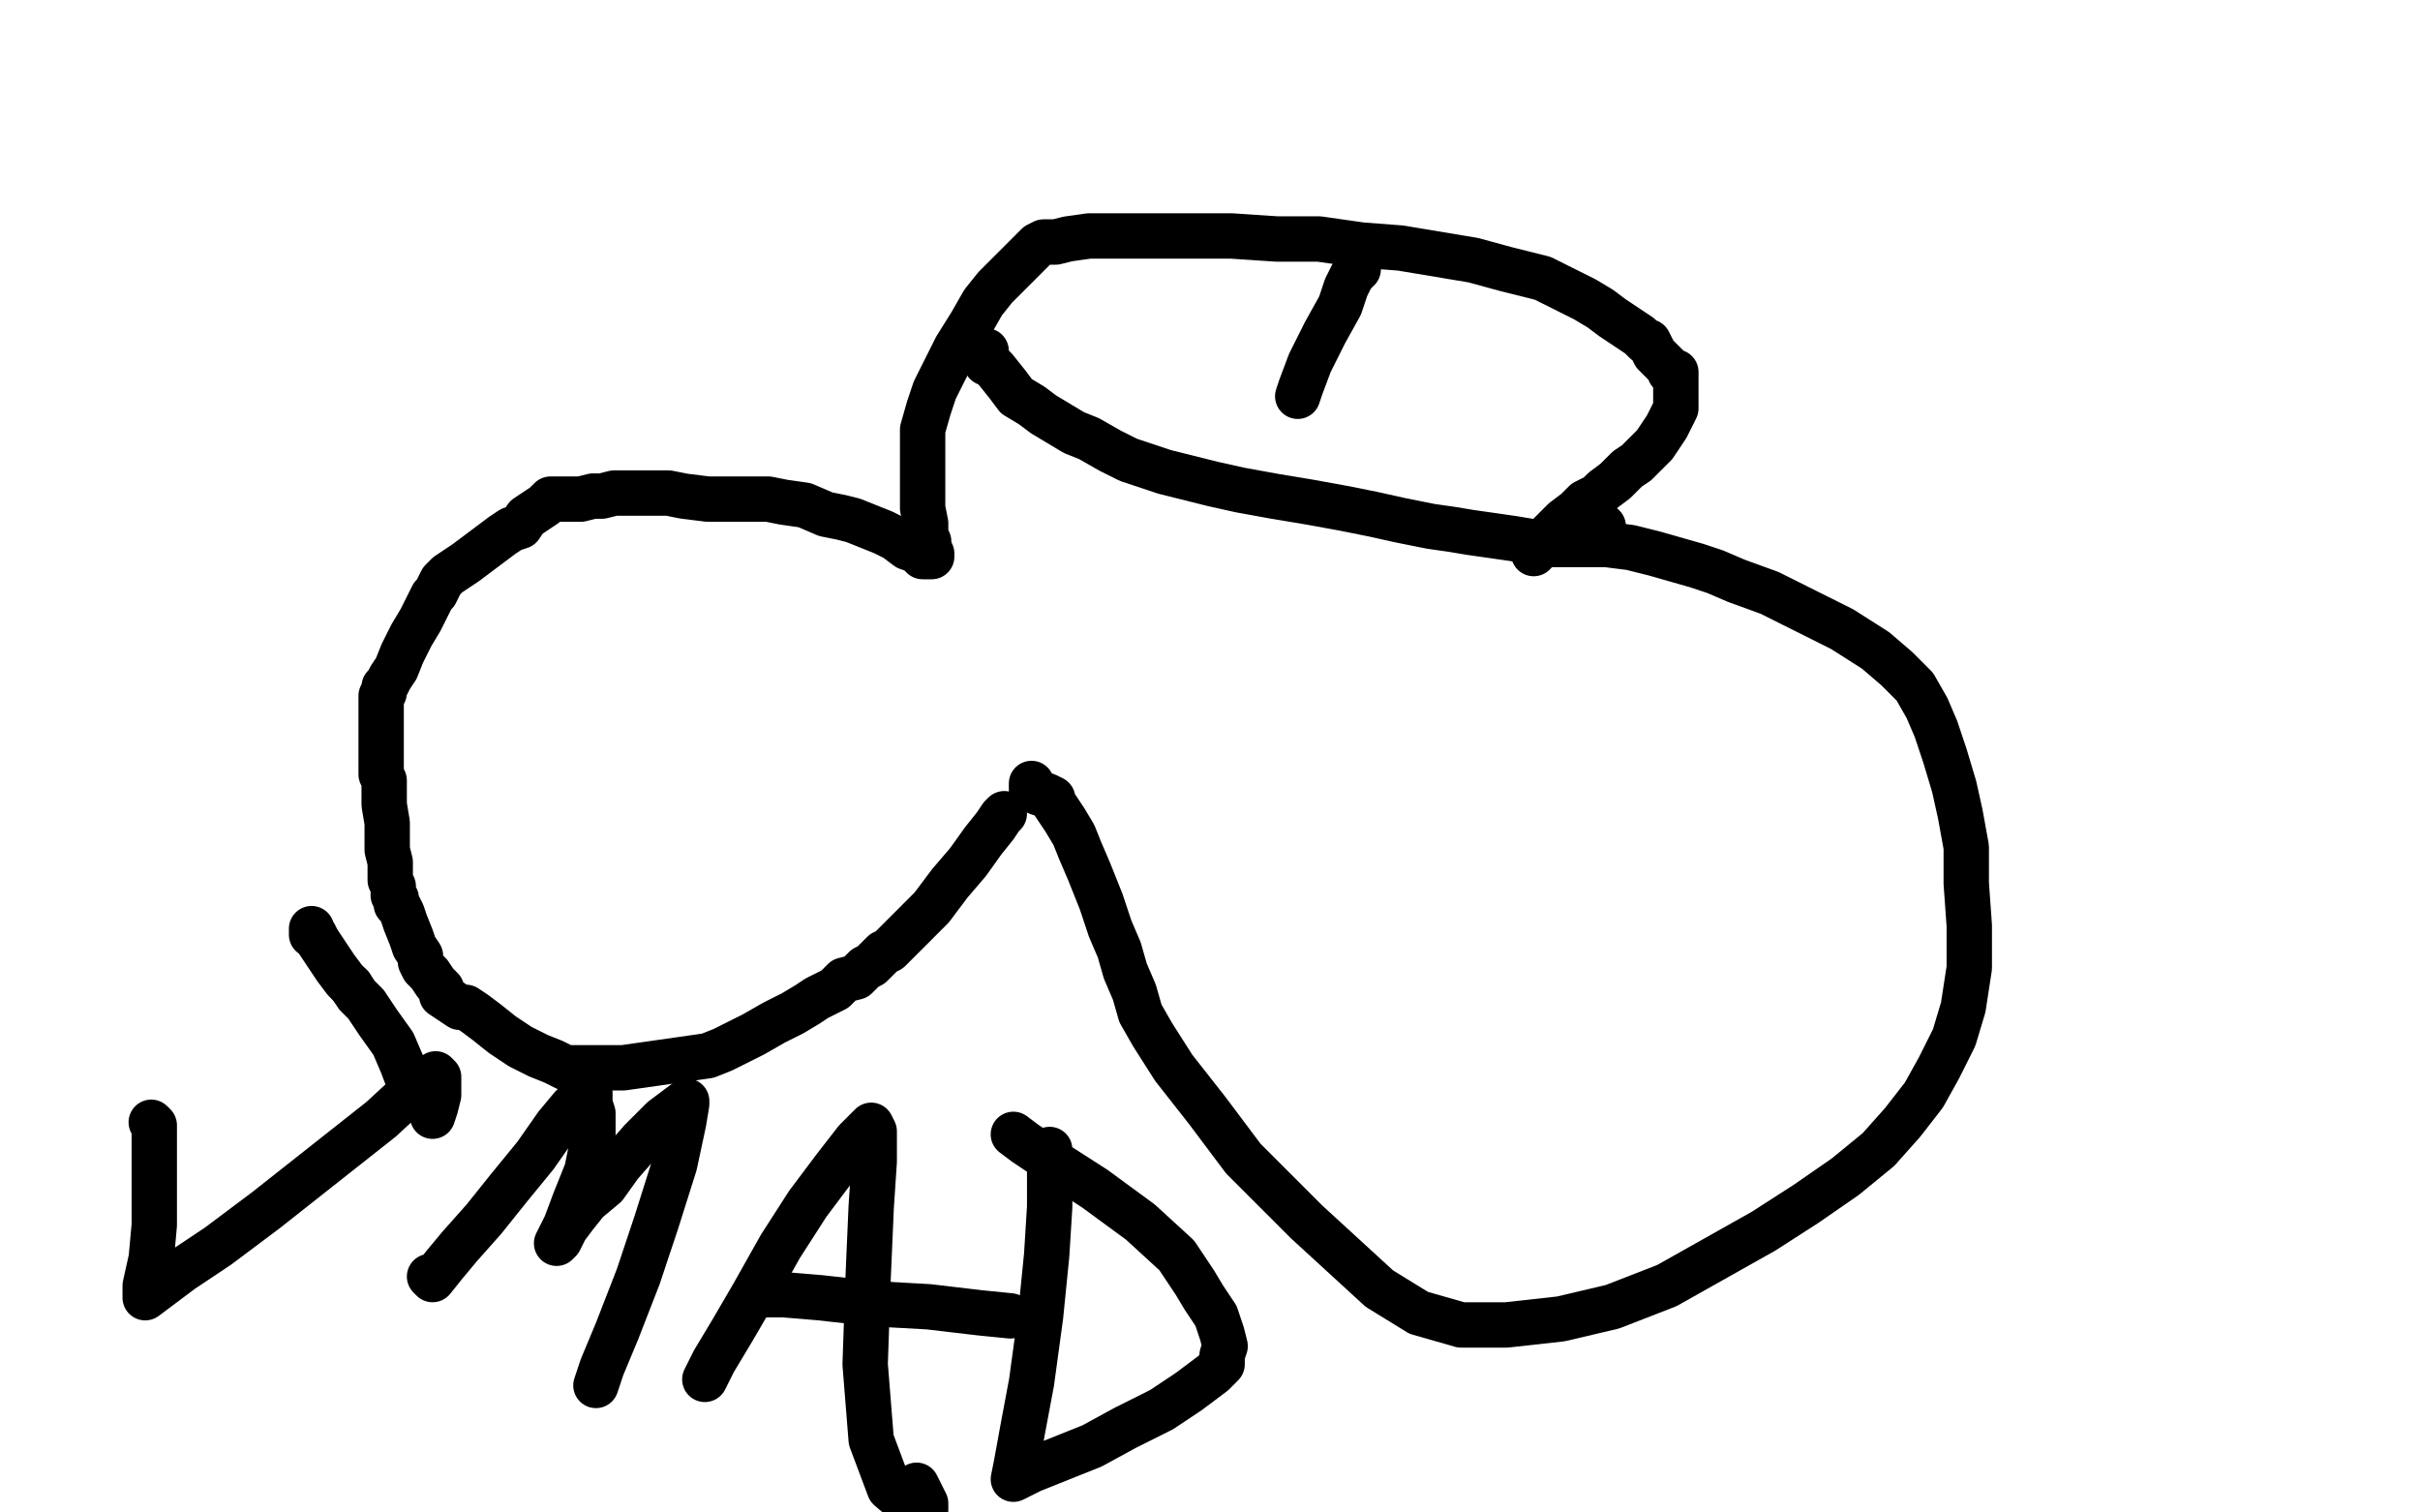
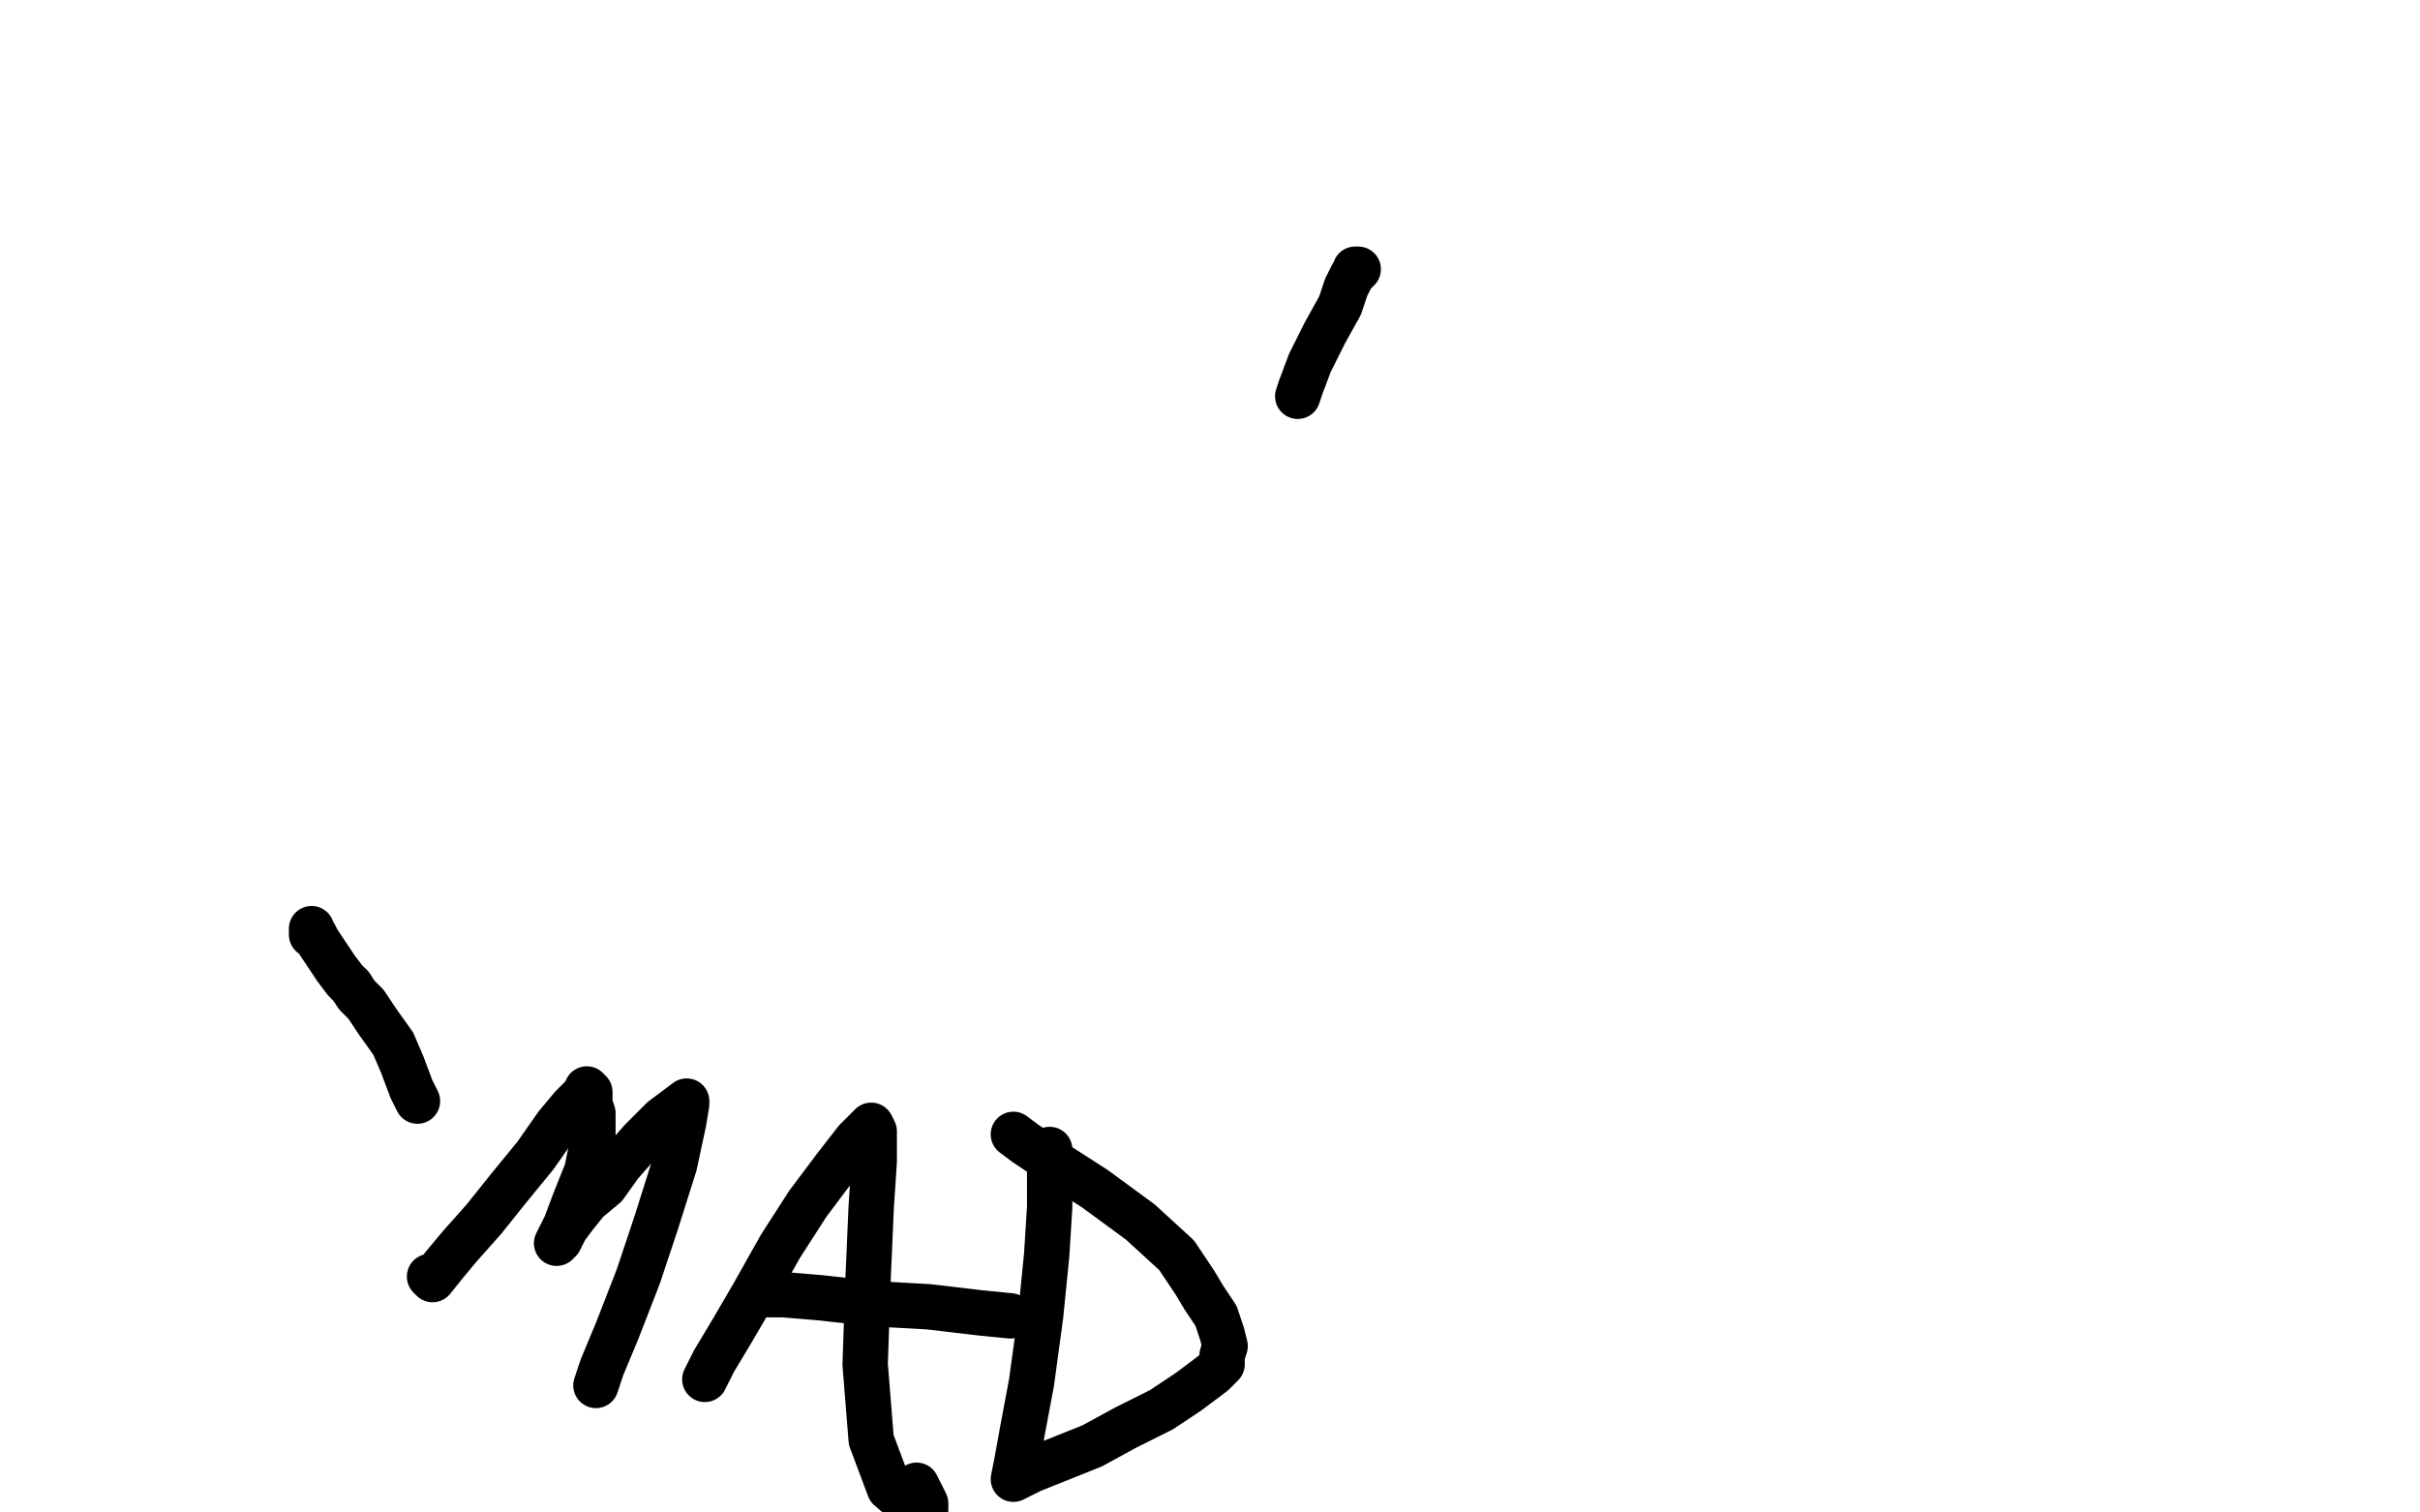
<svg xmlns="http://www.w3.org/2000/svg" width="800" height="500" version="1.1" style="stroke-antialiasing: false">
  <desc>This SVG has been created on https://colorillo.com/</desc>
  <rect x="0" y="0" width="800" height="500" style="fill: rgb(255,255,255); stroke-width:0" />
-   <polyline points="332,269 331,270 331,270 329,273 329,273 325,278 325,278 320,285 320,285 314,292 314,292 308,300 308,300 303,305 303,305 299,309 296,312 294,314 292,315 290,317 288,319 286,320 283,323 279,324 276,327 274,328 270,330 267,332 262,335 256,338 249,342 243,345 239,347 234,349 227,350 220,351 213,352 206,353 201,353 197,353 193,353 189,353 187,353 183,351 178,349 172,346 169,344 166,342 161,338 157,335 154,333 152,333 149,331 146,329 146,327 144,325 142,322 140,320 139,318 139,316 137,313 136,310 134,305 133,302 132,300 131,299 131,297 130,296 130,295 130,293 129,291 129,290 129,289 129,285 128,281 128,279 128,277 128,272 127,266 127,263 127,261 127,259 127,258 126,256 126,255 126,253 126,250 126,248 126,245 126,241 126,238 126,236 126,233 126,231 126,230 127,229 127,227 128,226 129,224 131,221 133,216 136,210 139,205 141,201 143,197 144,196 145,194 146,192 148,190 154,186 158,183 162,180 166,177 169,175 172,174 174,171 177,169 180,167 181,166 182,165 183,165 185,165 189,165 192,165 196,164 199,164 203,163 205,163 210,163 214,163 221,163 226,164 234,165 241,165 247,165 254,165 259,166 266,167 273,170 278,171 282,172 287,174 292,176 296,178 300,181 303,182 305,184 306,184 307,184 308,184 308,183 307,181 307,179 306,177 306,173 305,168 305,166 305,162 305,157 305,152 305,148 305,142 307,135 309,129 311,125 313,121 316,115 321,107 325,100 329,95 333,91 336,88 340,84 342,82 343,81 345,80 347,80 349,80 353,79 360,78 369,78 380,78 392,78 407,78 422,79 436,79 450,81 463,82 475,84 487,86 498,89 510,92 518,96 524,99 529,102 533,105 536,107 539,109 542,111 544,113 545,113 547,117 549,119 551,121 552,122 552,123 554,123 554,124 554,125 554,127 554,129 554,131 554,133 554,135 553,137 552,139 551,141 549,144 547,147 545,149 543,151 541,153 538,155 534,159 530,162 528,164 524,166 521,169 517,172 512,177 508,181 507,181 507,183 507,182 508,182 510,180 514,180 519,180 524,180 531,180 539,181 547,183 554,185 561,187 567,189 574,192 585,196 597,202 609,208 620,215 627,221 633,227 637,234 640,241 643,250 646,260 648,269 650,280 650,292 651,306 651,320 649,333 646,343 641,353 636,362 629,371 621,380 610,389 597,398 583,407 567,416 551,425 533,432 516,436 498,438 483,438 469,434 456,426 444,415 432,404 422,394 411,383 399,367 388,353 381,342 377,335 375,328 372,321 370,314 367,307 364,298 360,288 357,281 355,276 352,271 350,268 348,265 348,264 346,263 343,262 341,261 341,260 341,259" style="fill: none; stroke: #000000; stroke-width: 15; stroke-linejoin: round; stroke-linecap: round; stroke-antialiasing: false; stroke-antialias: 0; opacity: 1.0" />
  <polyline points="449,89 448,89 448,89 448,90 448,90 447,91 447,91 445,95 445,95 443,101 443,101 438,110 438,110 433,120 433,120 430,128 429,131" style="fill: none; stroke: #000000; stroke-width: 15; stroke-linejoin: round; stroke-linecap: round; stroke-antialiasing: false; stroke-antialias: 0; opacity: 1.0" />
-   <polyline points="326,116 326,117 326,117 326,118 326,118 326,120 326,120 328,121 328,121 329,122 329,122 333,127 333,127 336,131 336,131 341,134 345,137 350,140 355,143 360,145 367,149 373,152 379,154 385,156 393,158 401,160 410,162 421,164 433,166 444,168 454,170 463,172 468,173 473,174 480,175 486,176 493,177 500,178 506,179 511,179 516,179 520,179 522,179 523,178 525,177 526,176 527,176 528,175 529,174 530,174" style="fill: none; stroke: #000000; stroke-width: 15; stroke-linejoin: round; stroke-linecap: round; stroke-antialiasing: false; stroke-antialias: 0; opacity: 1.0" />
-   <polyline points="50,371 51,372 51,372 51,377 51,377 51,384 51,384 51,394 51,394 51,405 51,405 50,416 50,416 48,425 48,425 48,429 52,426 60,420 72,412 88,400 107,385 126,370 139,358 144,355 145,356 145,362 144,366 143,369" style="fill: none; stroke: #000000; stroke-width: 15; stroke-linejoin: round; stroke-linecap: round; stroke-antialiasing: false; stroke-antialias: 0; opacity: 1.0" />
  <polyline points="138,364 136,360 136,360 133,352 133,352 130,345 130,345 125,338 125,338 121,332 121,332 118,329 118,329 116,326 116,326" style="fill: none; stroke: #000000; stroke-width: 15; stroke-linejoin: round; stroke-linecap: round; stroke-antialiasing: false; stroke-antialias: 0; opacity: 1.0" />
  <circle cx="103.5" cy="307.5" r="7" style="fill: #000000; stroke-antialiasing: false; stroke-antialias: 0; opacity: 1.0" />
  <polyline points="116,326 114,324 111,320 107,314 105,311 104,309 103,309 103,307" style="fill: none; stroke: #000000; stroke-width: 15; stroke-linejoin: round; stroke-linecap: round; stroke-antialiasing: false; stroke-antialias: 0; opacity: 1.0" />
  <polyline points="142,422 143,423 143,423 147,418 147,418 152,412 152,412 160,403 160,403 168,393 168,393 177,382 177,382 184,372 184,372 189,366 193,362 194,360 195,361 195,365 196,368 196,377 194,387 190,397 187,405 184,411 185,410 187,406 190,402 194,397 200,392 205,385 212,377 219,370 223,367 227,364 227,365 226,371 223,385 217,404 211,422 204,440 199,452 197,458" style="fill: none; stroke: #000000; stroke-width: 15; stroke-linejoin: round; stroke-linecap: round; stroke-antialiasing: false; stroke-antialias: 0; opacity: 1.0" />
  <polyline points="233,456 236,450 236,450 242,440 242,440 249,428 249,428 258,412 258,412 267,398 267,398 276,386 276,386 283,377 283,377 288,372 289,374 289,384 288,399 287,422 286,451 288,476 294,492 301,498 306,499 306,498 306,497 305,495 303,491" style="fill: none; stroke: #000000; stroke-width: 15; stroke-linejoin: round; stroke-linecap: round; stroke-antialiasing: false; stroke-antialias: 0; opacity: 1.0" />
  <polyline points="251,428 254,428 254,428 259,428 259,428 271,429 271,429 289,431 289,431 307,432 307,432 324,434 324,434 334,435 334,435" style="fill: none; stroke: #000000; stroke-width: 15; stroke-linejoin: round; stroke-linecap: round; stroke-antialiasing: false; stroke-antialias: 0; opacity: 1.0" />
  <polyline points="347,380 347,381 347,381 347,389 347,389 347,399 347,399 346,415 346,415 344,435 344,435 341,457 341,457 338,473 338,473 336,484 335,489 337,488 341,486 351,482 361,478 372,472 384,466 393,460 401,454 404,451 404,450 404,448 405,445 404,441 402,435 398,429 395,424 389,415 377,404 362,393 348,384 339,378 335,375" style="fill: none; stroke: #000000; stroke-width: 15; stroke-linejoin: round; stroke-linecap: round; stroke-antialiasing: false; stroke-antialias: 0; opacity: 1.0" />
</svg>